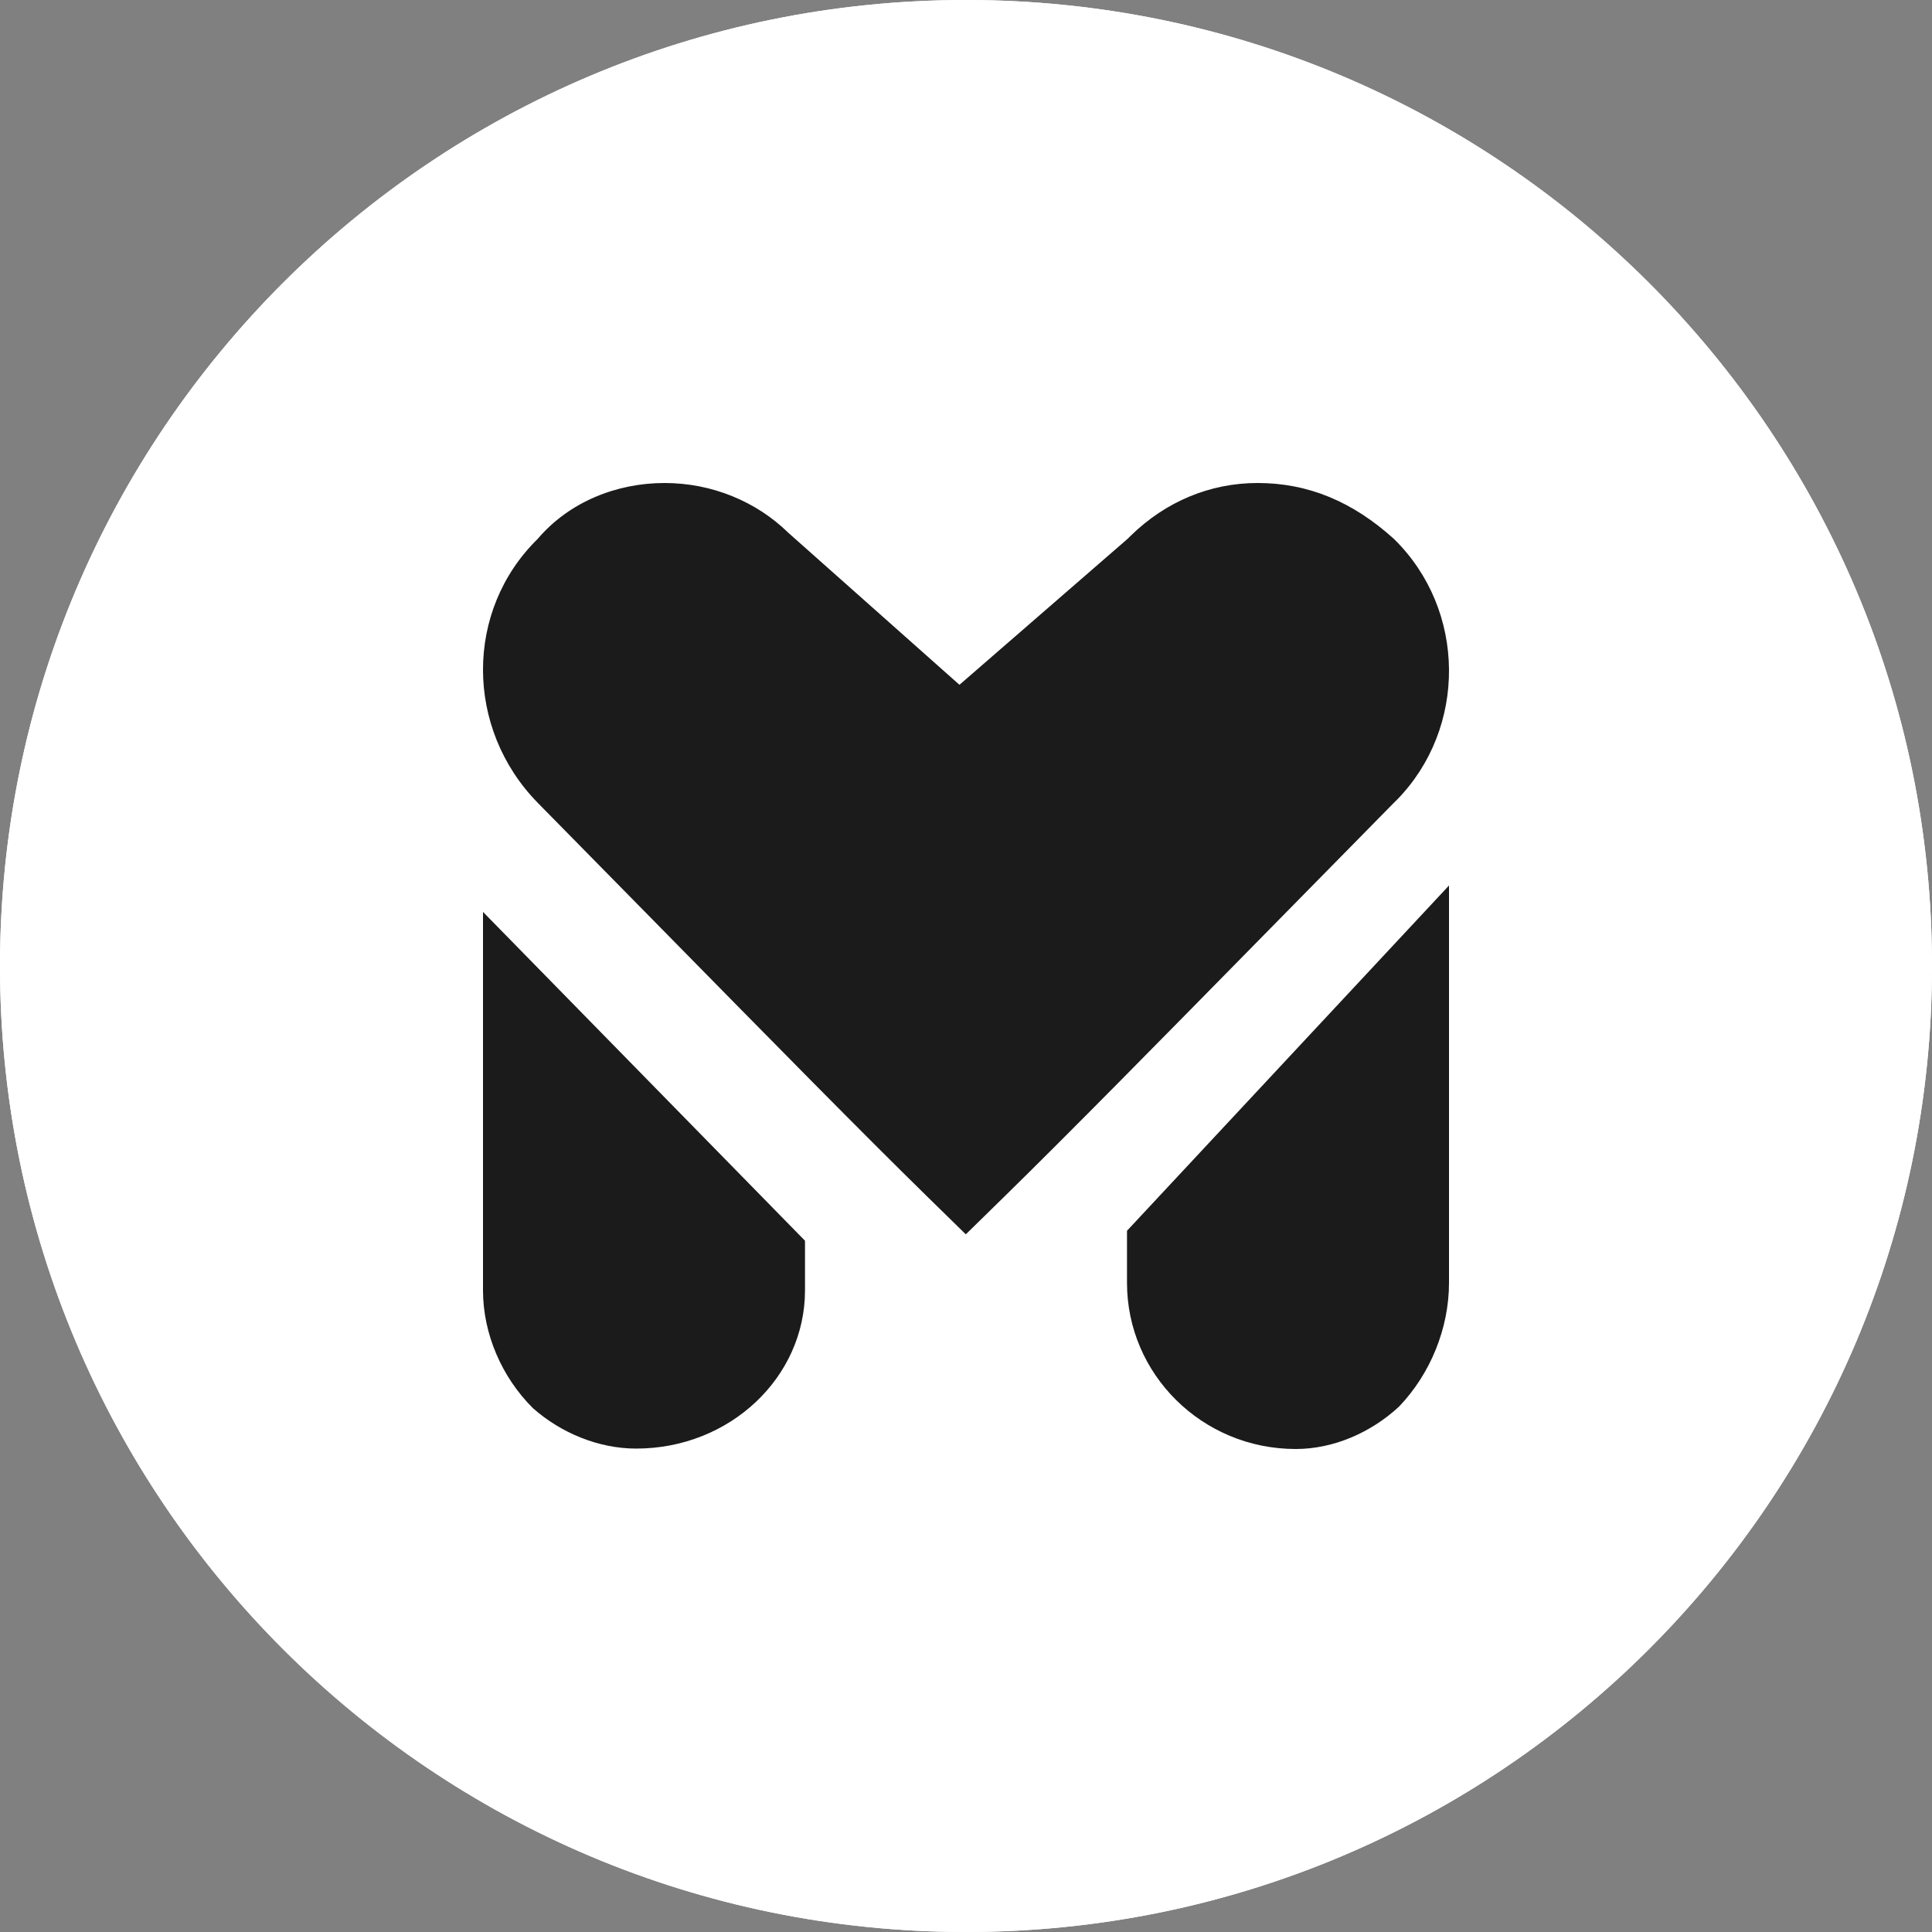
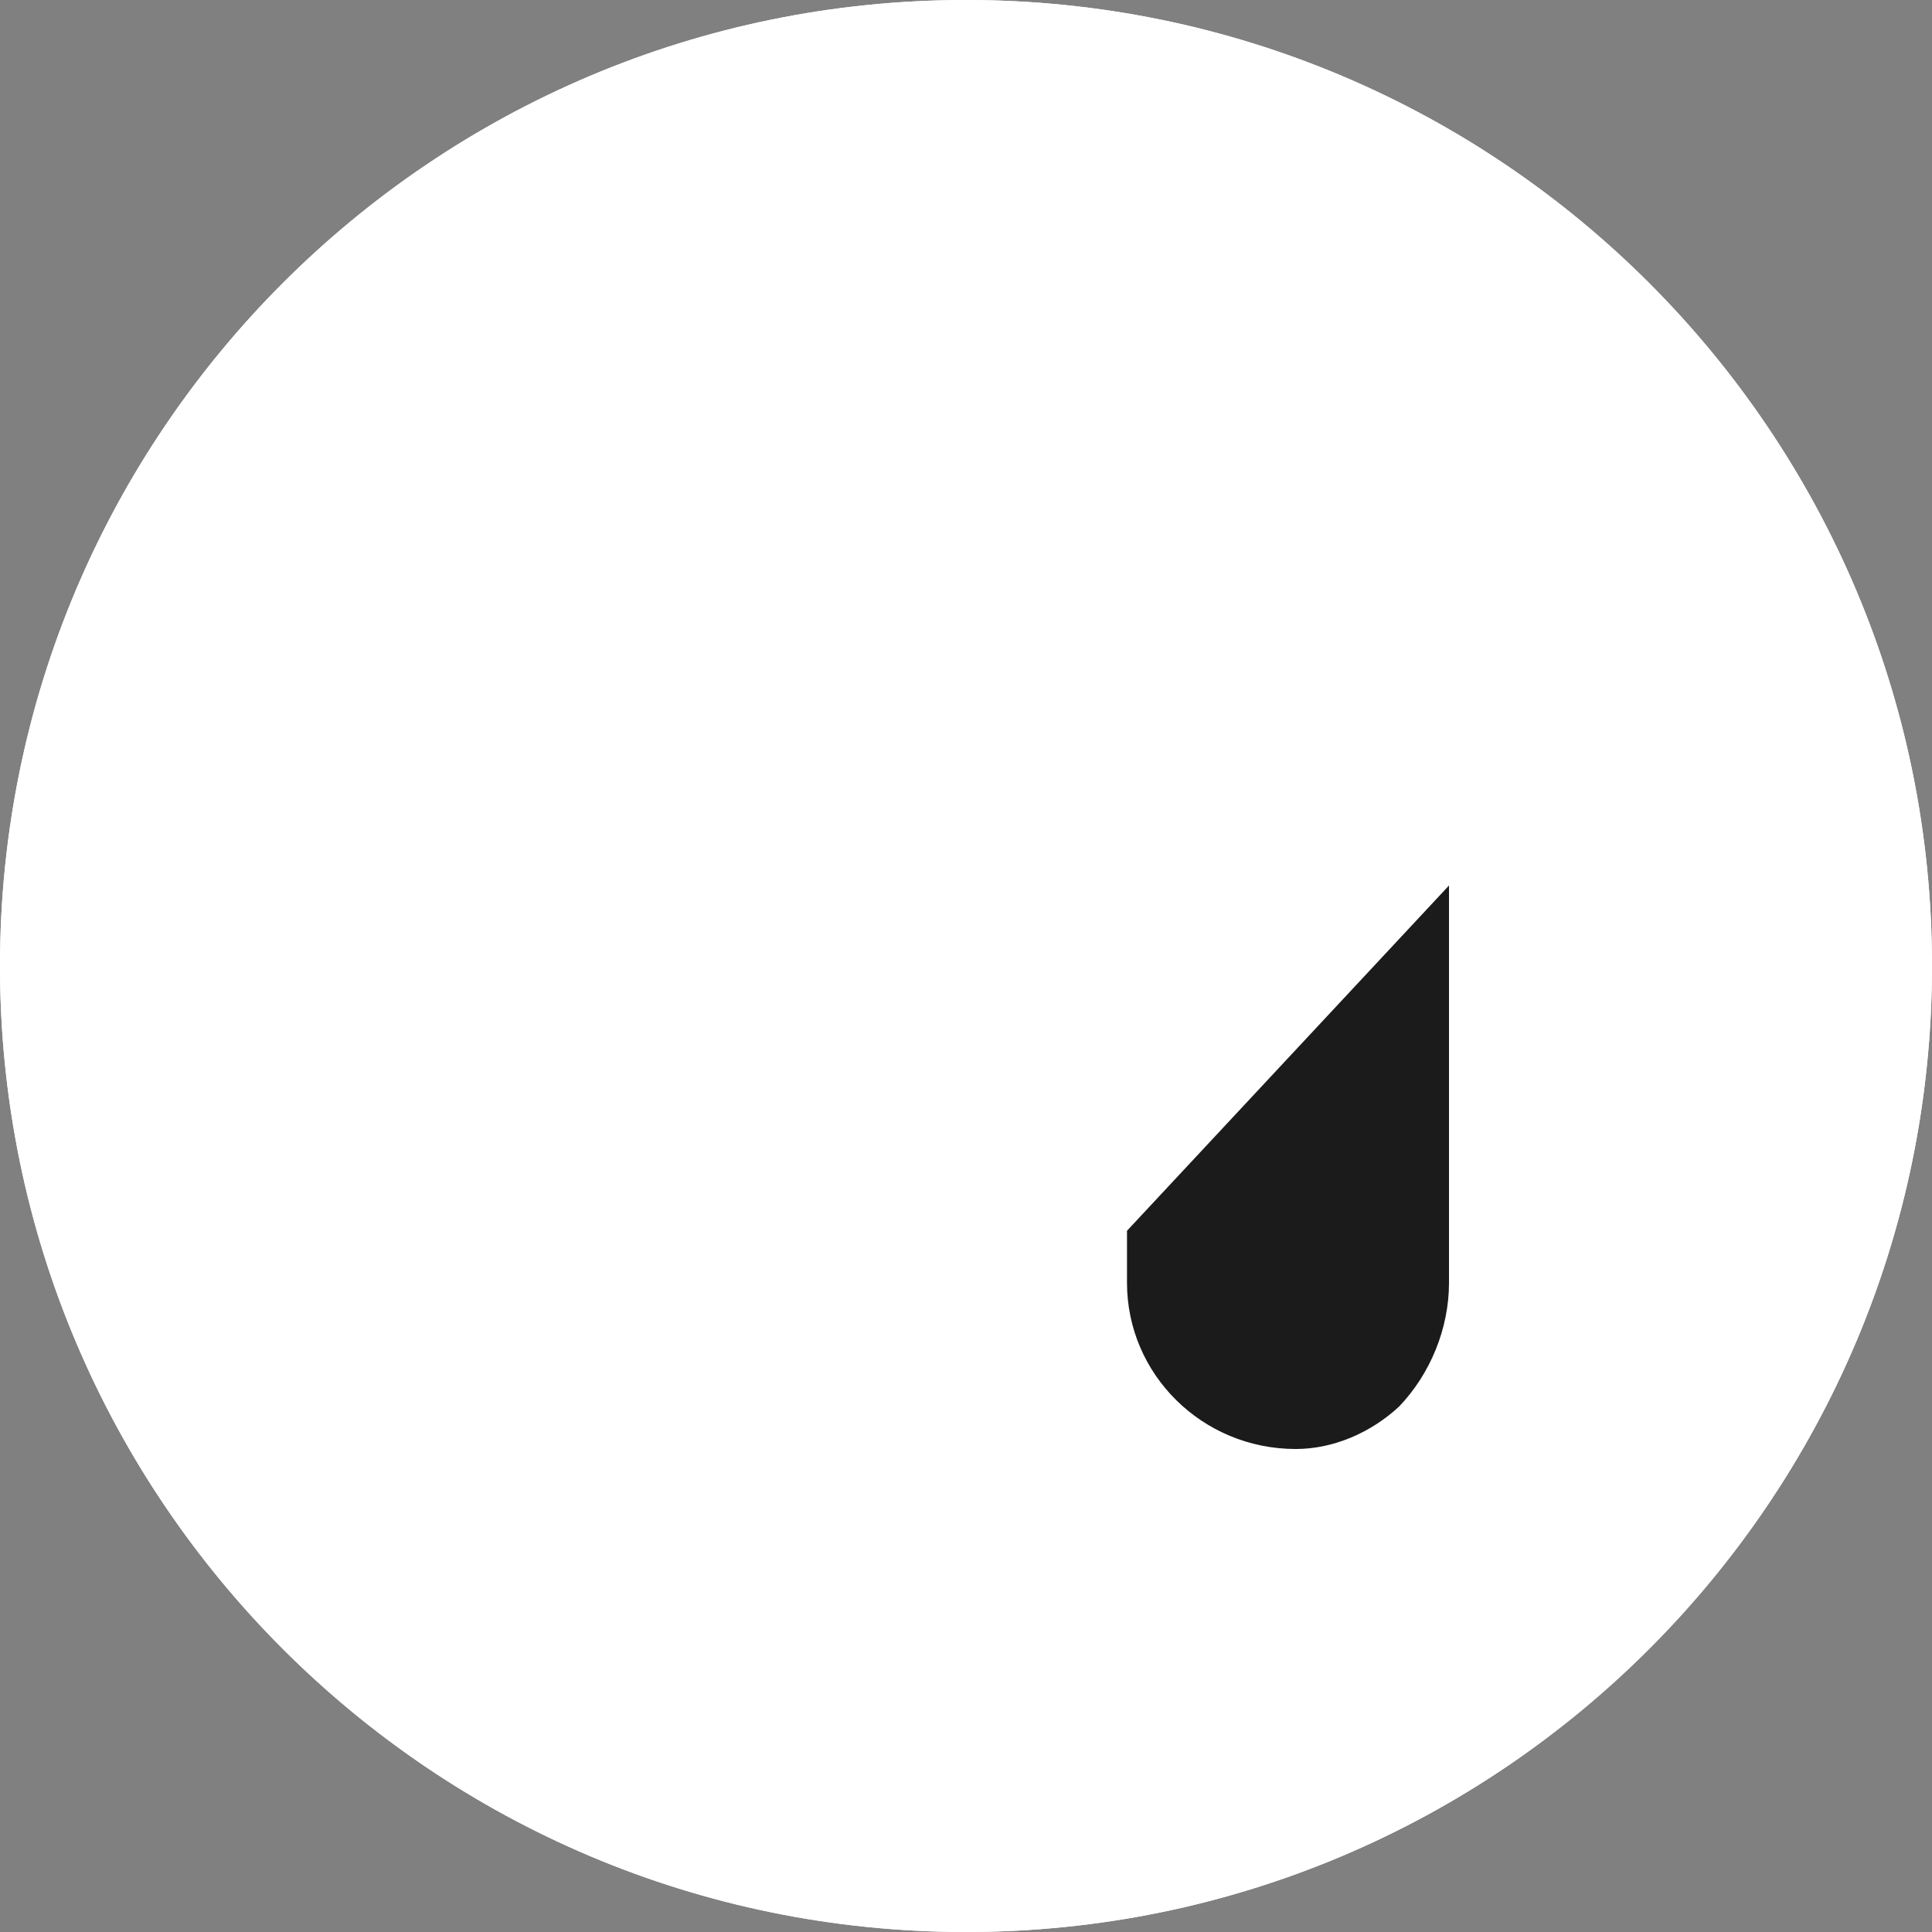
<svg xmlns="http://www.w3.org/2000/svg" width="1000" height="1000" viewBox="0 0 1000 1000" fill="none">
  <rect x="0" y="0" width="1000" height="1000" fill="#808080" stroke="none" />
  <path d="M0 500C0 223.858 223.858 0 500 0V0C776.142 0 1000 223.858 1000 500V500C1000 776.142 776.142 1000 500 1000V1000C223.858 1000 0 776.142 0 500V500Z" fill="white" />
  <path d="M1000 500C1000 776.142 776.142 1000 500 1000C223.858 1000 0 776.142 0 500C0 223.858 223.858 0 500 0C776.142 0 1000 223.858 1000 500Z" fill="white" />
-   <path fill-rule="evenodd" clip-rule="evenodd" d="M585.247 277.319C603.302 259.642 626.281 250 650.902 250C677.163 250 700.142 259.642 721.48 278.926C759.231 315.886 759.231 376.952 723.121 413.913L721.48 415.52C698.737 438.611 677.399 460.327 657.465 480.613C599.716 539.386 553.758 586.157 519.593 619.607L499.897 638.89L480.2 619.607C446.034 586.156 400.075 539.383 342.324 480.609C322.392 460.324 301.055 438.609 278.313 415.519C240.562 376.952 240.562 315.886 278.313 278.926C294.727 259.642 319.347 250 343.968 250C368.588 250 391.567 259.642 407.981 275.712L496.614 354.454L583.606 278.926L585.247 277.319ZM416.667 642.205V667.896C416.667 712.854 377.832 749.784 329.288 749.784C309.871 749.784 290.453 741.756 275.89 728.91C259.709 712.854 250 690.375 250 667.896V472.005L416.667 642.205Z" fill="#1B1B1B" />
  <path d="M583.333 664.017V637.042L750 458.333V664.017C750 687.62 740.291 711.224 724.11 728.083C709.547 741.57 690.129 750 670.712 750C622.168 750 583.333 711.224 583.333 664.017Z" fill="#1B1B1B" />
</svg>